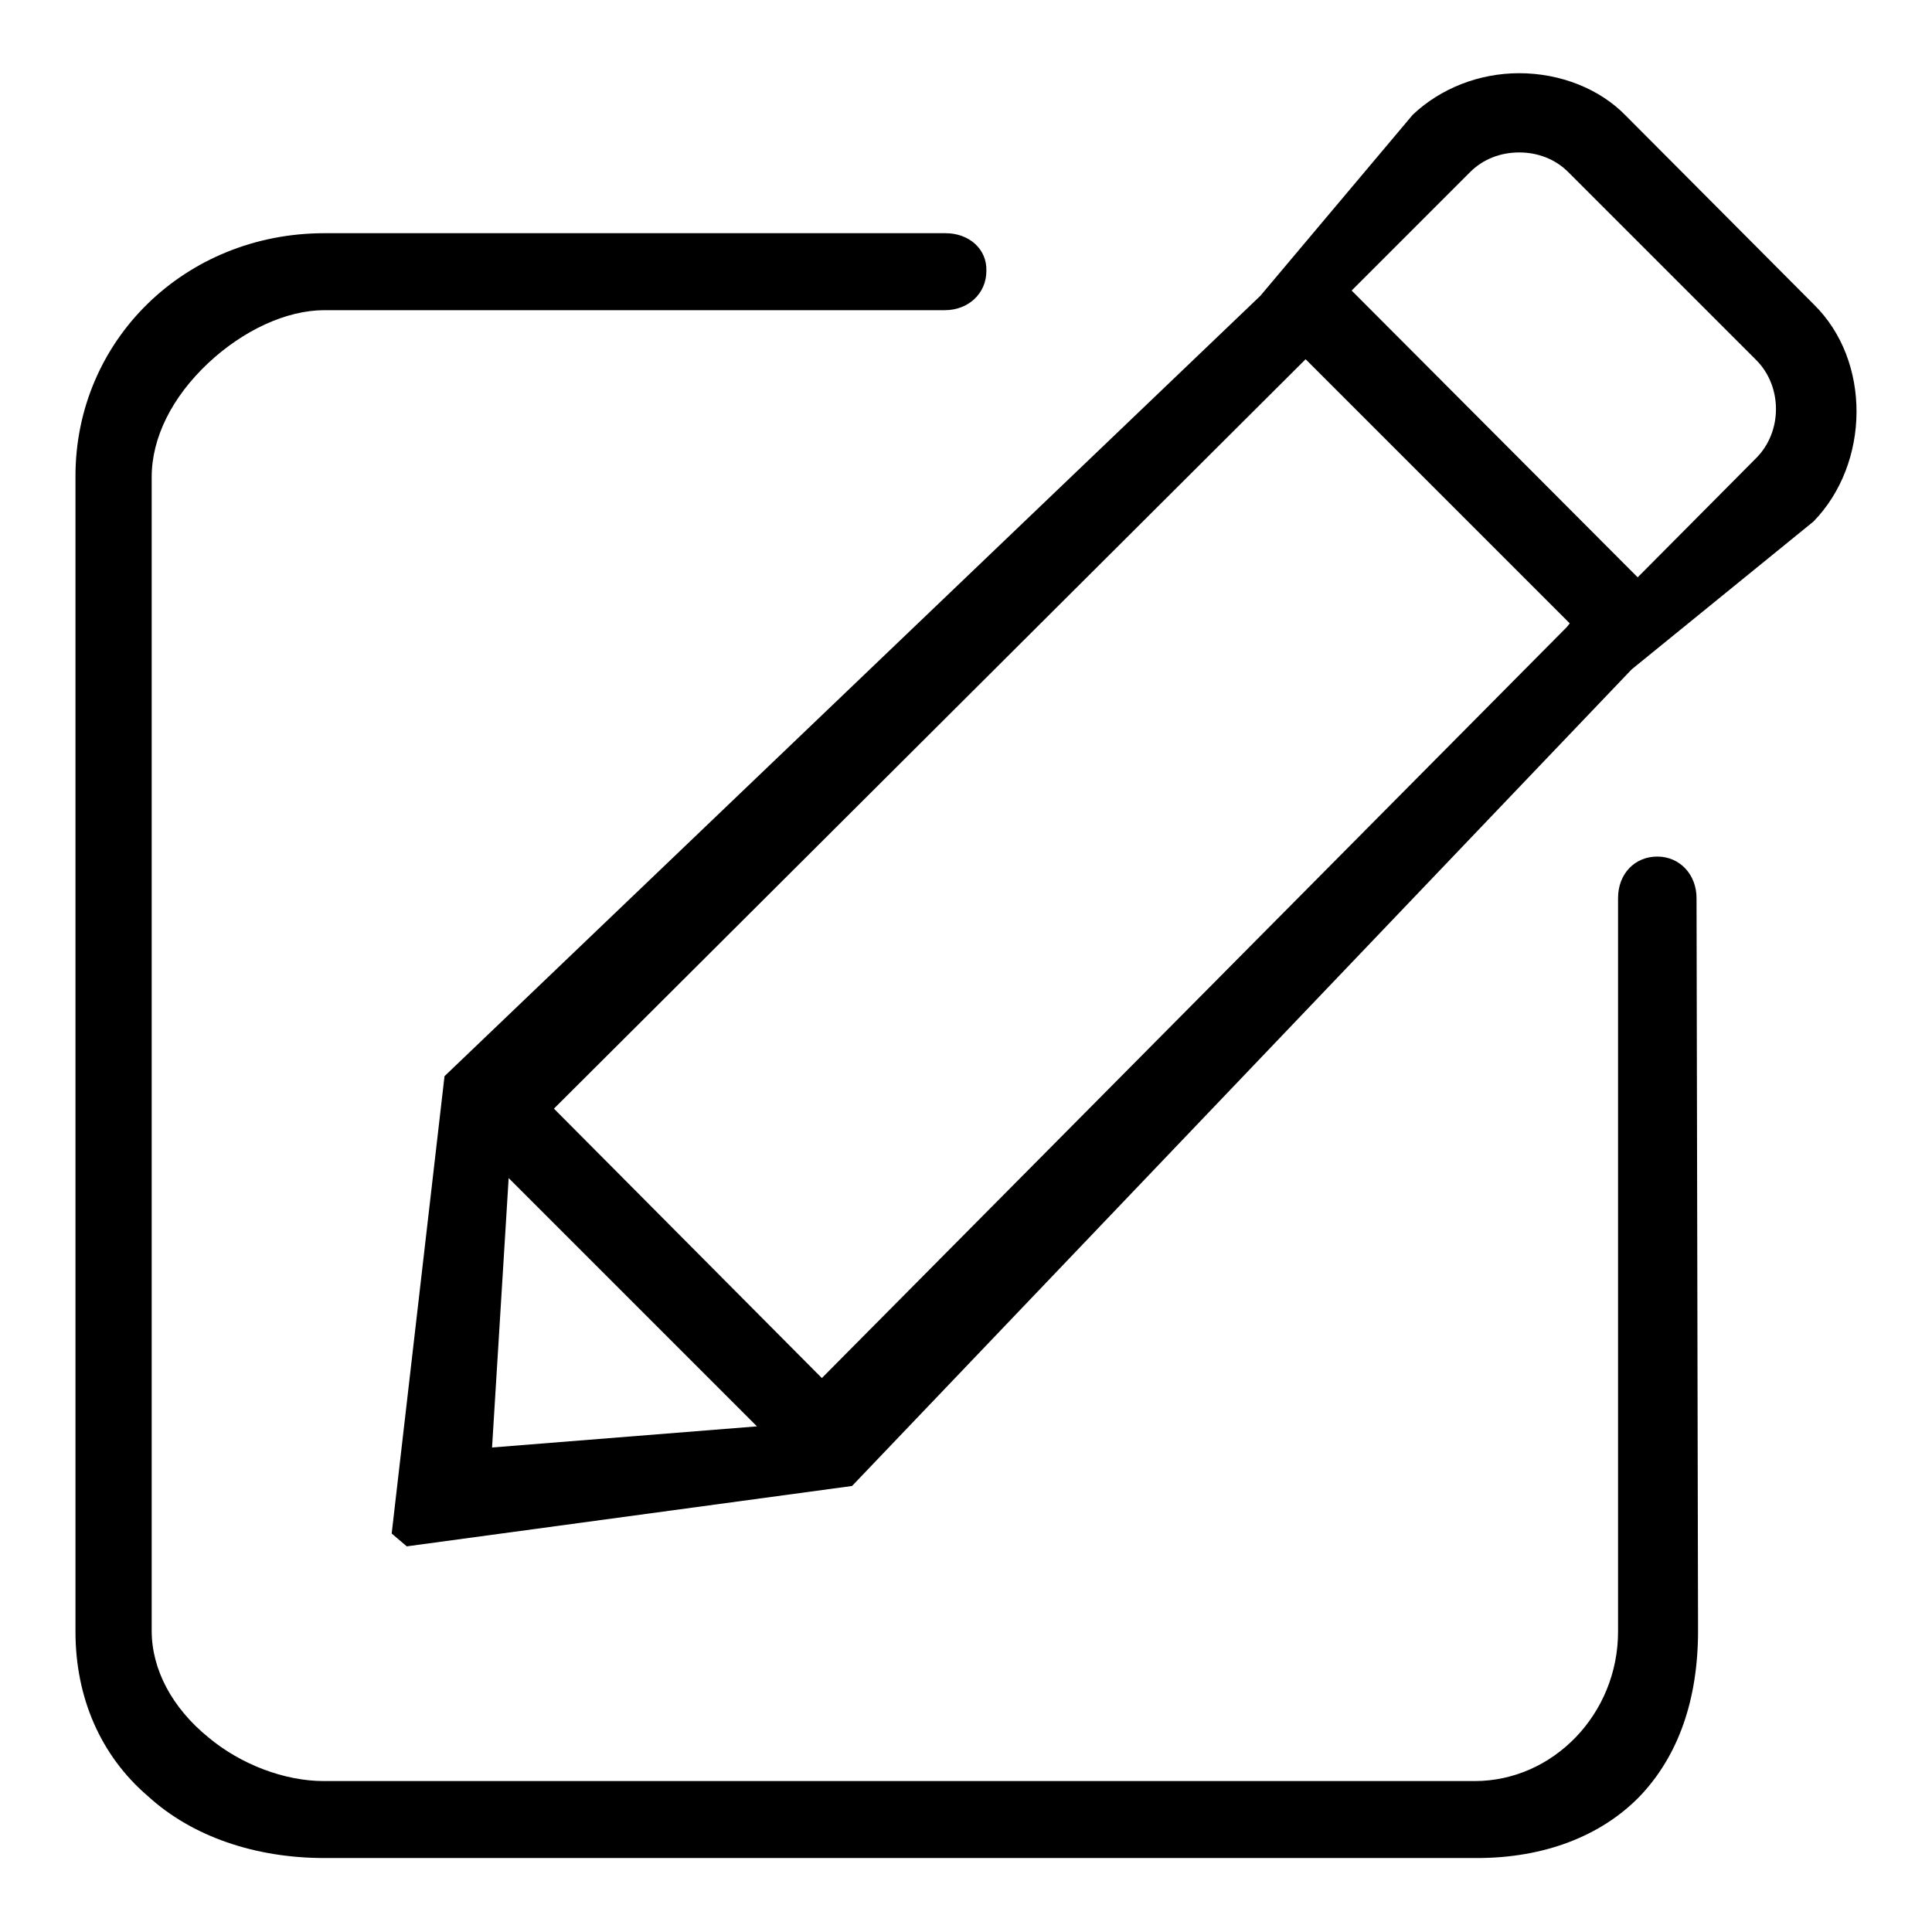
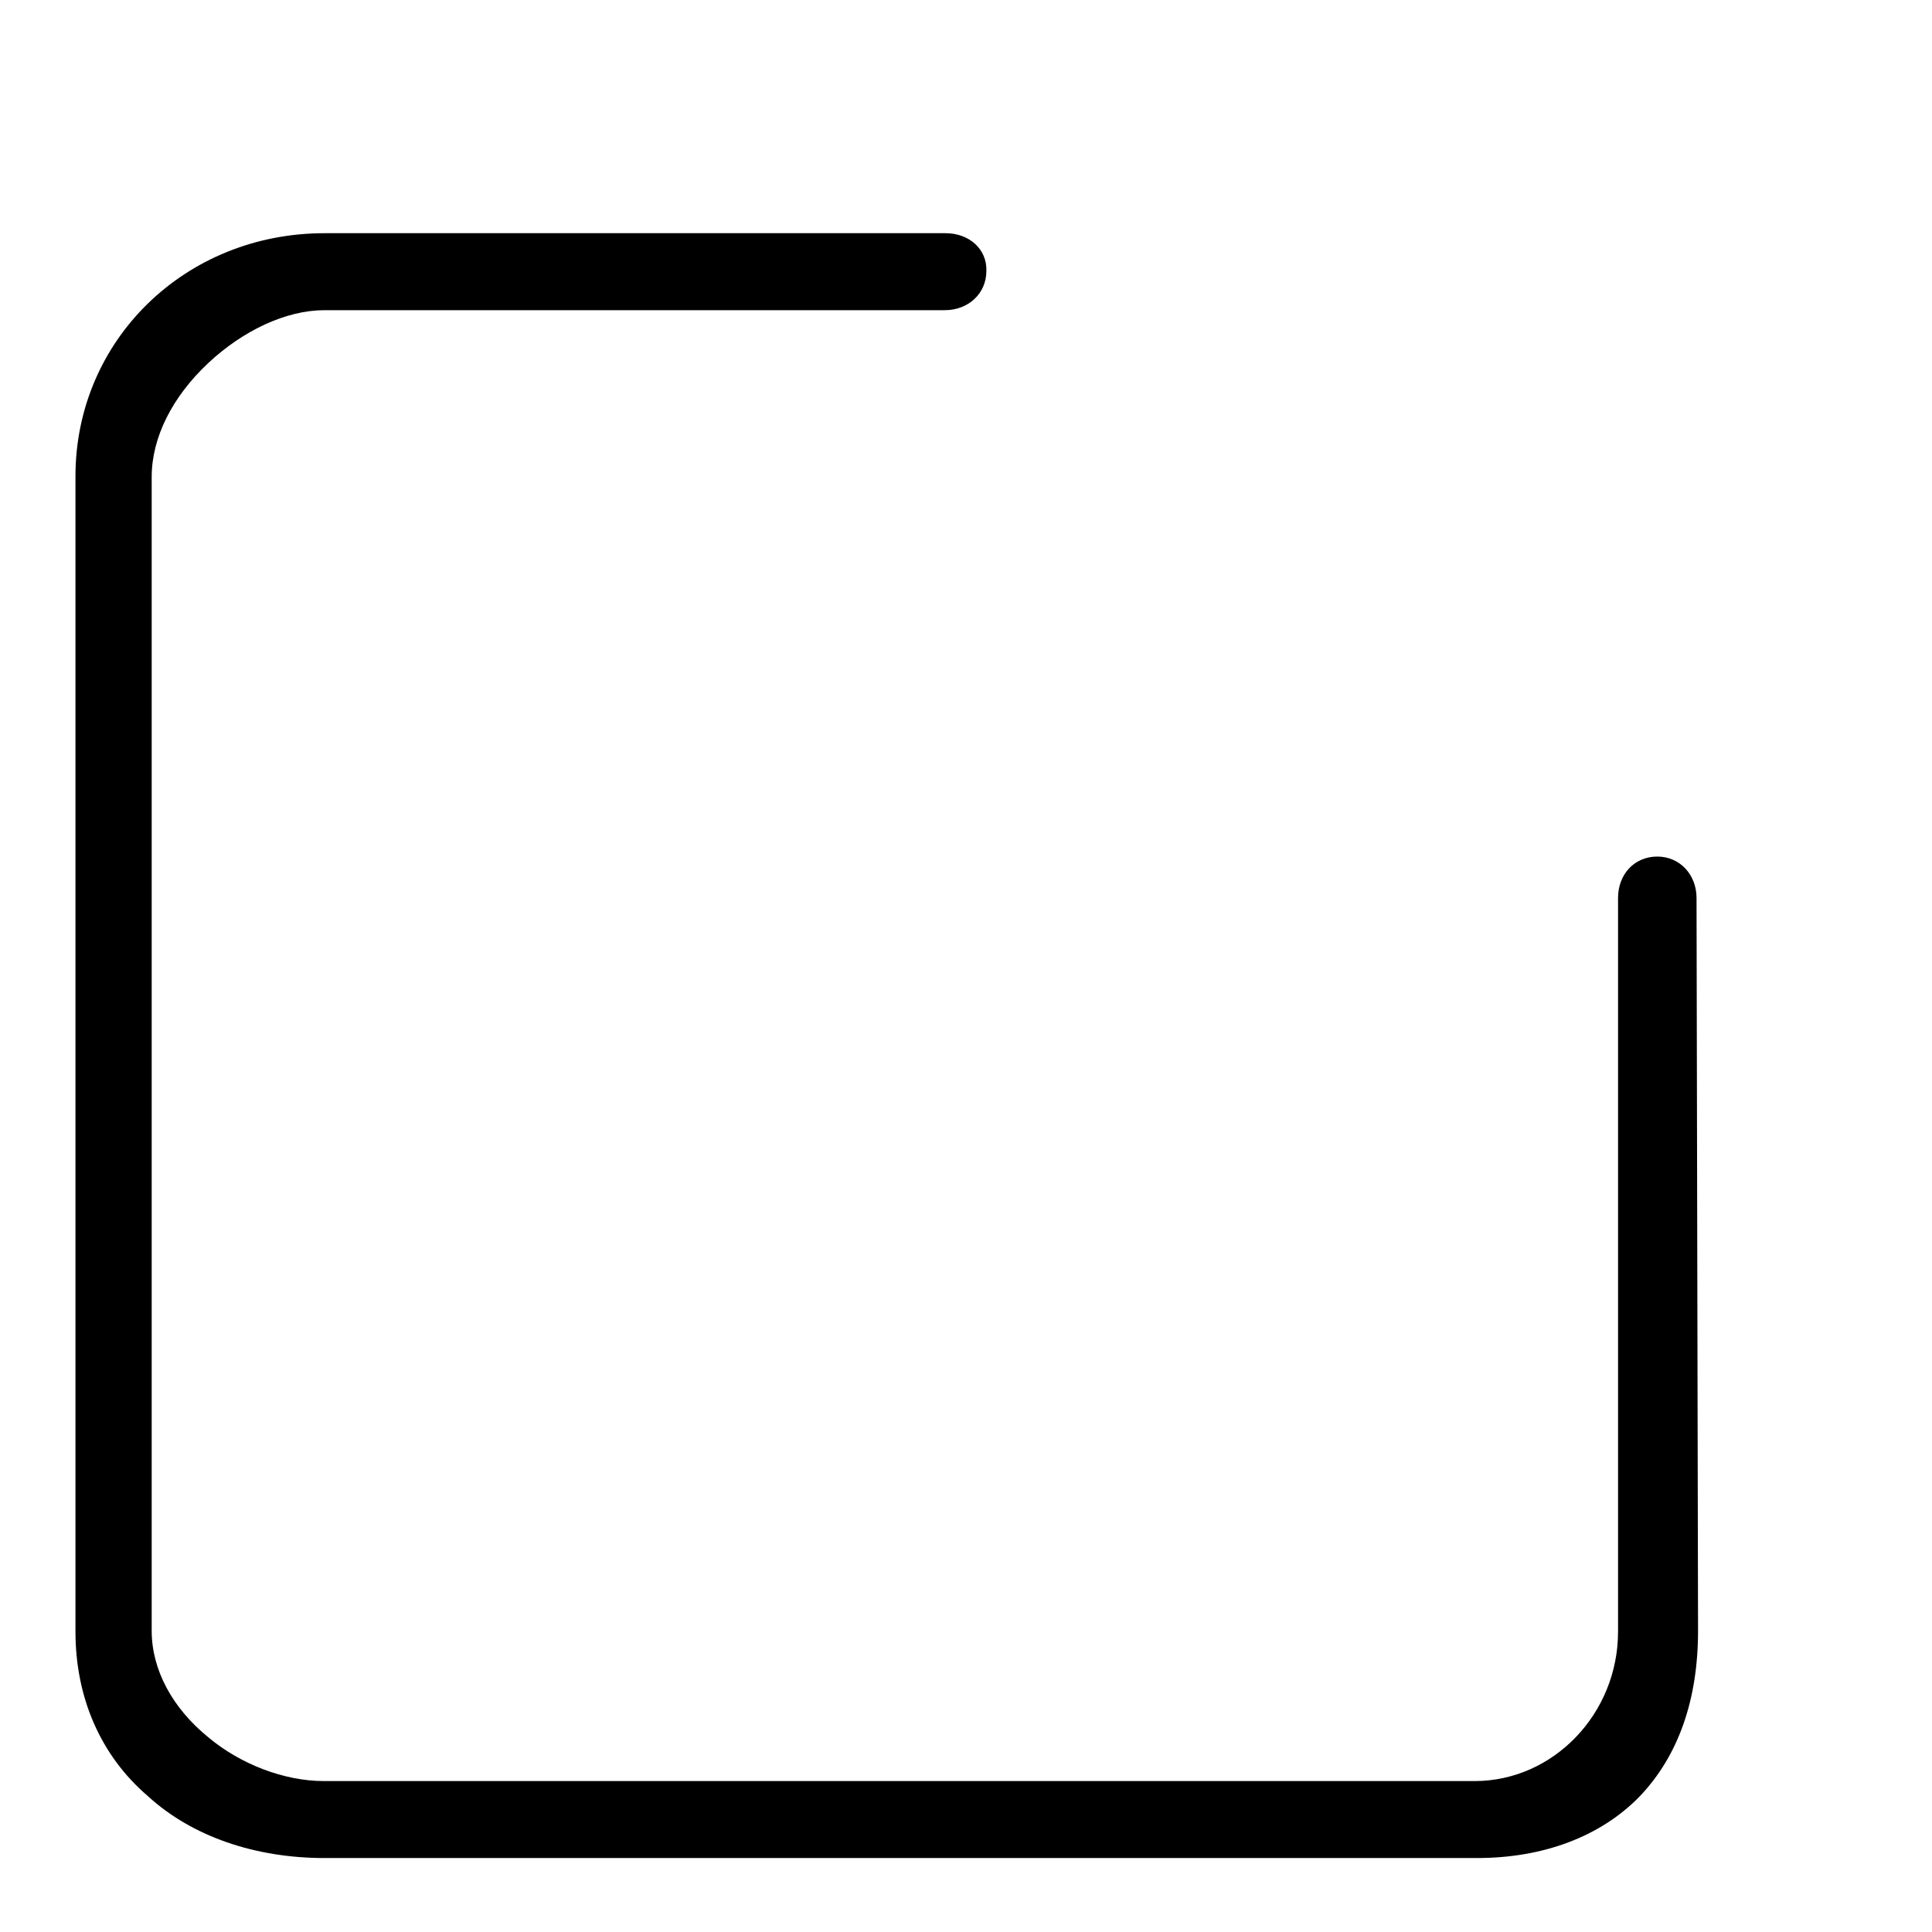
<svg xmlns="http://www.w3.org/2000/svg" version="1.1" x="0px" y="0px" viewBox="0 0 256 256" enable-background="new 0 0 256 256" xml:space="preserve">
  <g>
    <g>
      <path fill="#000000" d="M125.3,30.9H43c-18.5,0-33,14.2-33,32.2v153.1c0,8.7,3.3,16.4,9.6,21.8c5.9,5.4,14.3,8.2,23.4,8.2h152.7c8.9,0,16.4-2.9,21.5-8.1c5.2-5.4,7.8-12.9,7.8-22l-0.2-97.1c0-3.1-2.2-5.5-5.2-5.5c-3,0-5.2,2.3-5.2,5.5v97.2c0,10.9-8.6,19.8-19,19.8H42.9c-5.2,0-11-2.2-15.3-5.8c-4.8-3.9-7.5-9-7.5-14.1V63.2c0-5.2,2.7-10.6,7.5-15.1c4.6-4.3,10.3-7,15.4-7h82.2c3.1,0,5.5-2.2,5.5-5.2C130.8,33,128.4,30.9,125.3,30.9z" />
-       <path fill="#000000" d="M240.3,69.1c7.5-7.7,7.7-21.3,0-28.8l-24.9-25c-3.4-3.5-8.6-5.6-14.1-5.6c-5.3,0-10.4,2-14.1,5.5l-20.2,24L58.9,142.6l-7,60.6l2,1.7l59-8L216.2,88.7L240.3,69.1z M194.8,22.8c1.7-1.7,4-2.6,6.5-2.6s4.8,0.9,6.5,2.6l24.9,24.9c3.5,3.5,3.5,9.5,0,13L217,76.5l-37.9-38L194.8,22.8z M65.2,191.8l2.2-35.7l32.9,32.9L65.2,191.8z M207.6,83.1l-98.7,99.5l-35.5-35.7L173,47.6l35,35L207.6,83.1z" />
    </g>
  </g>
</svg>